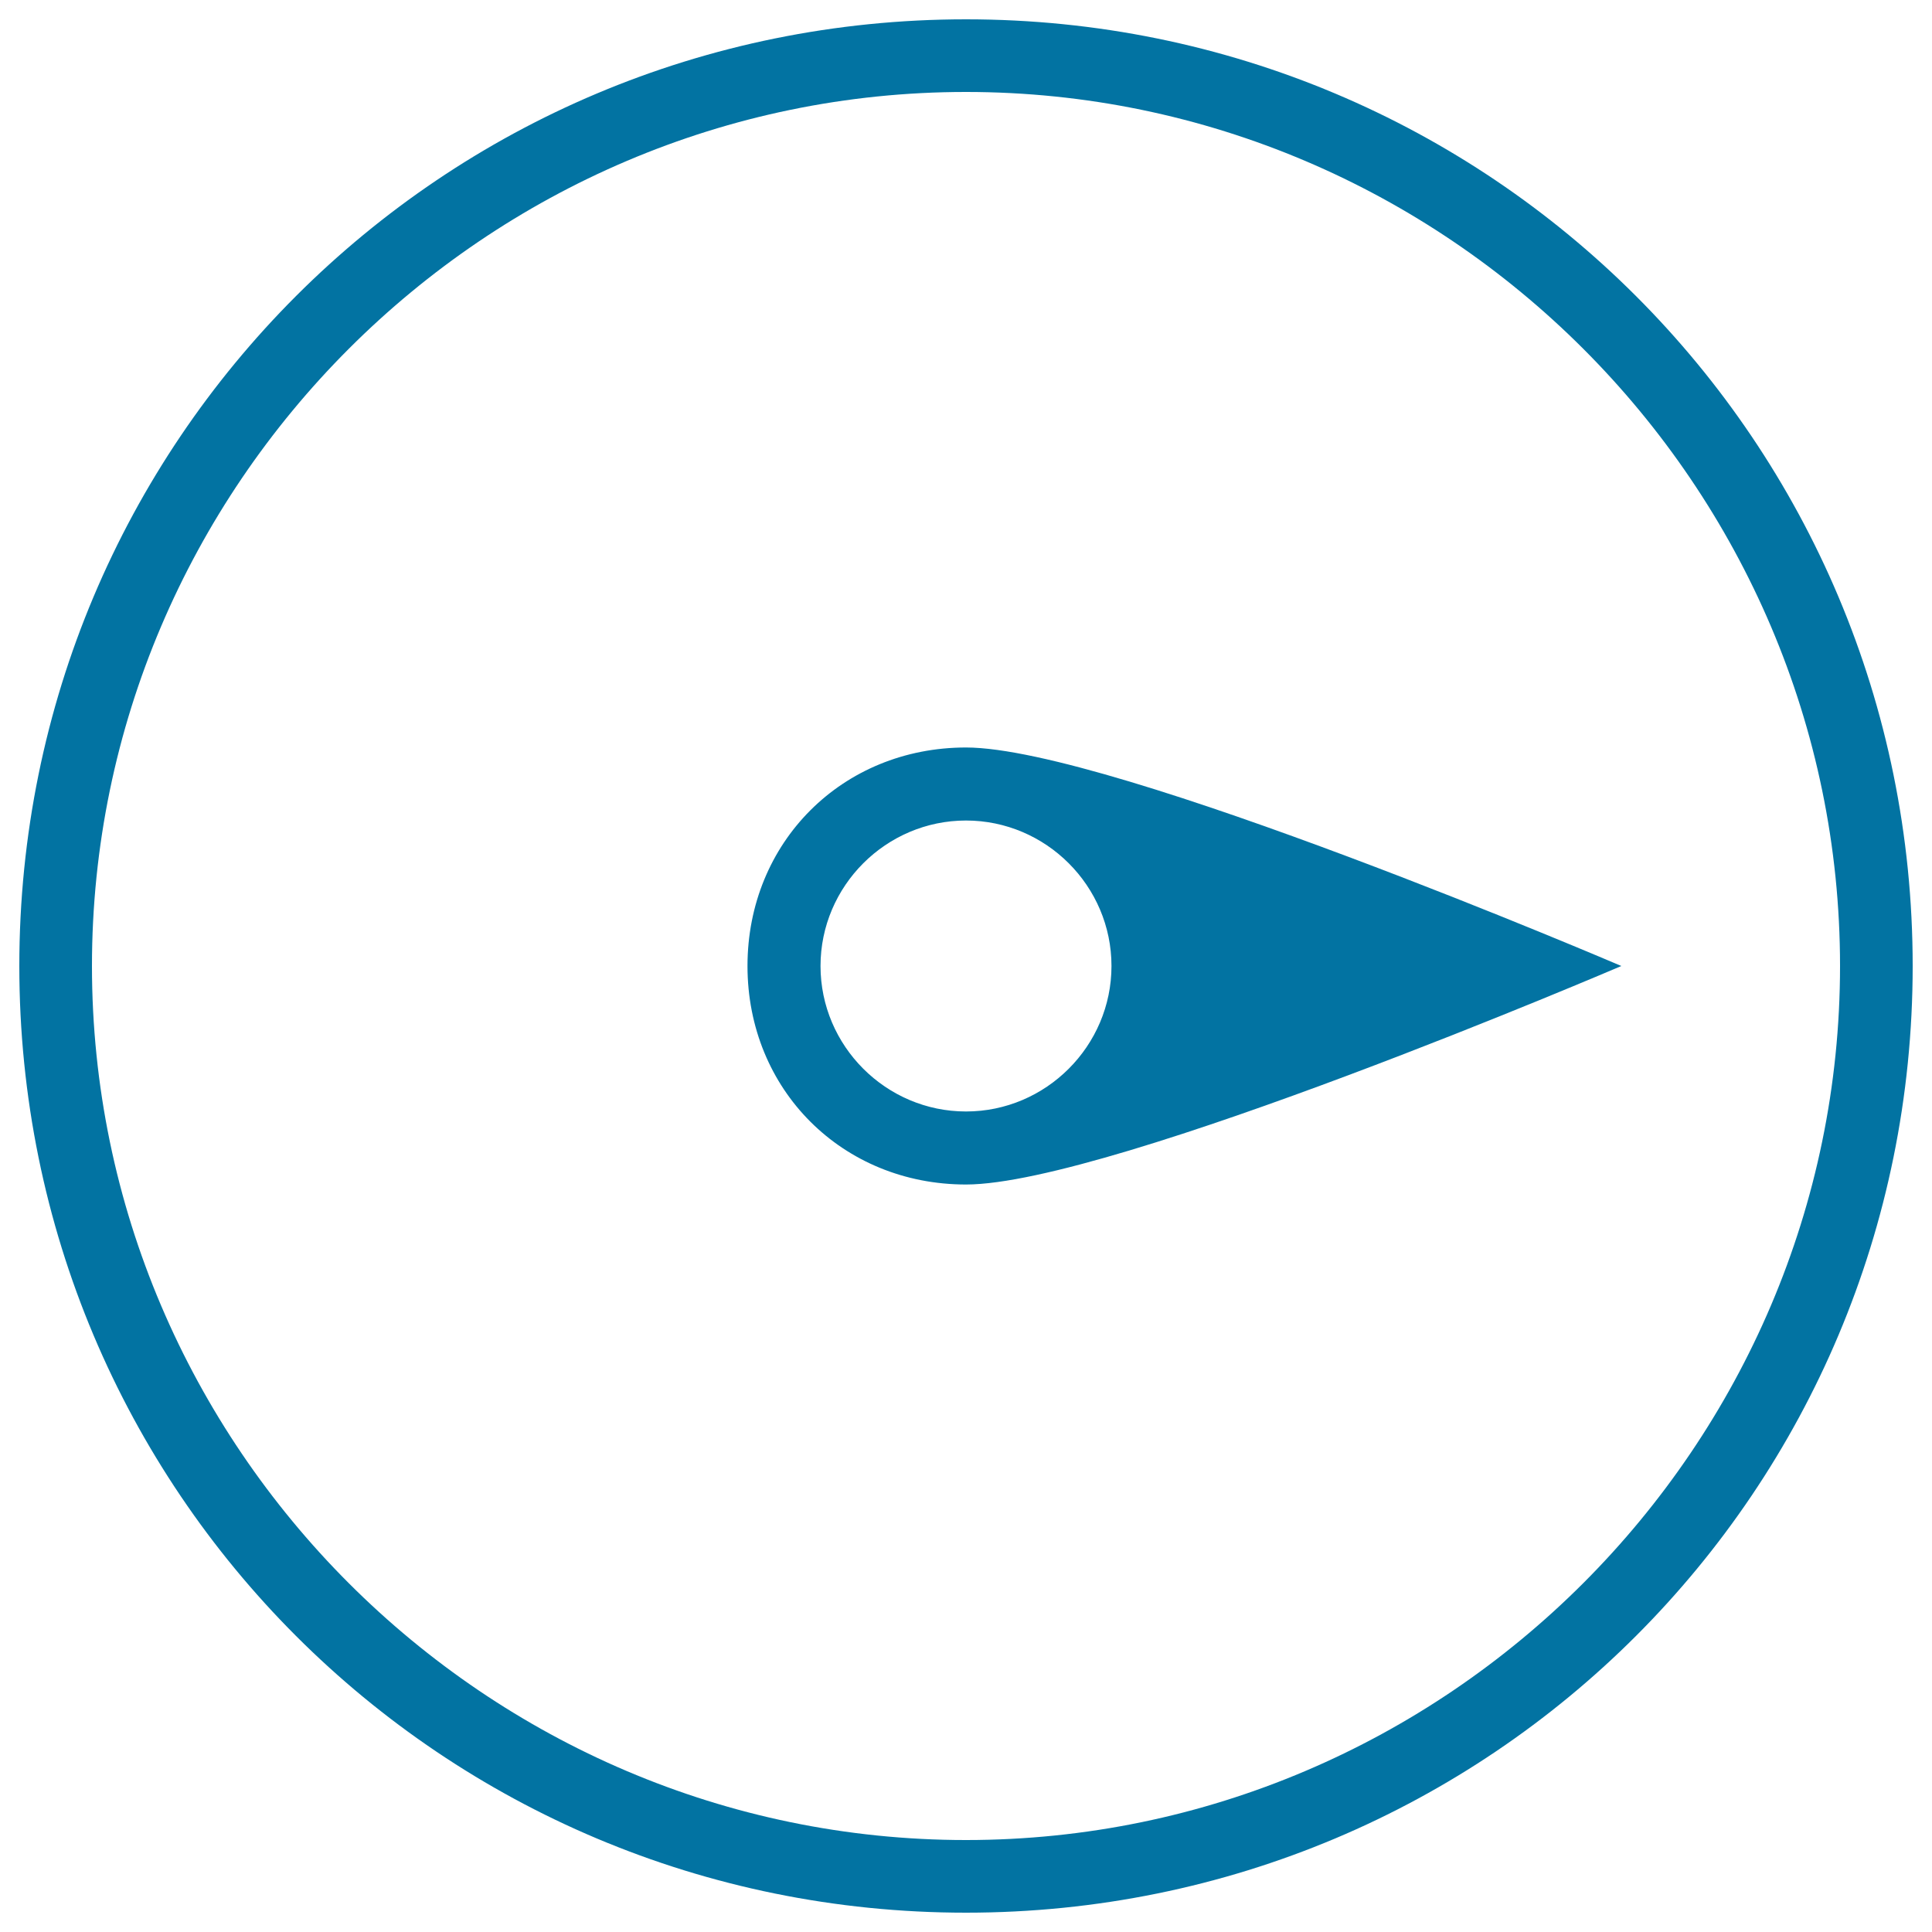
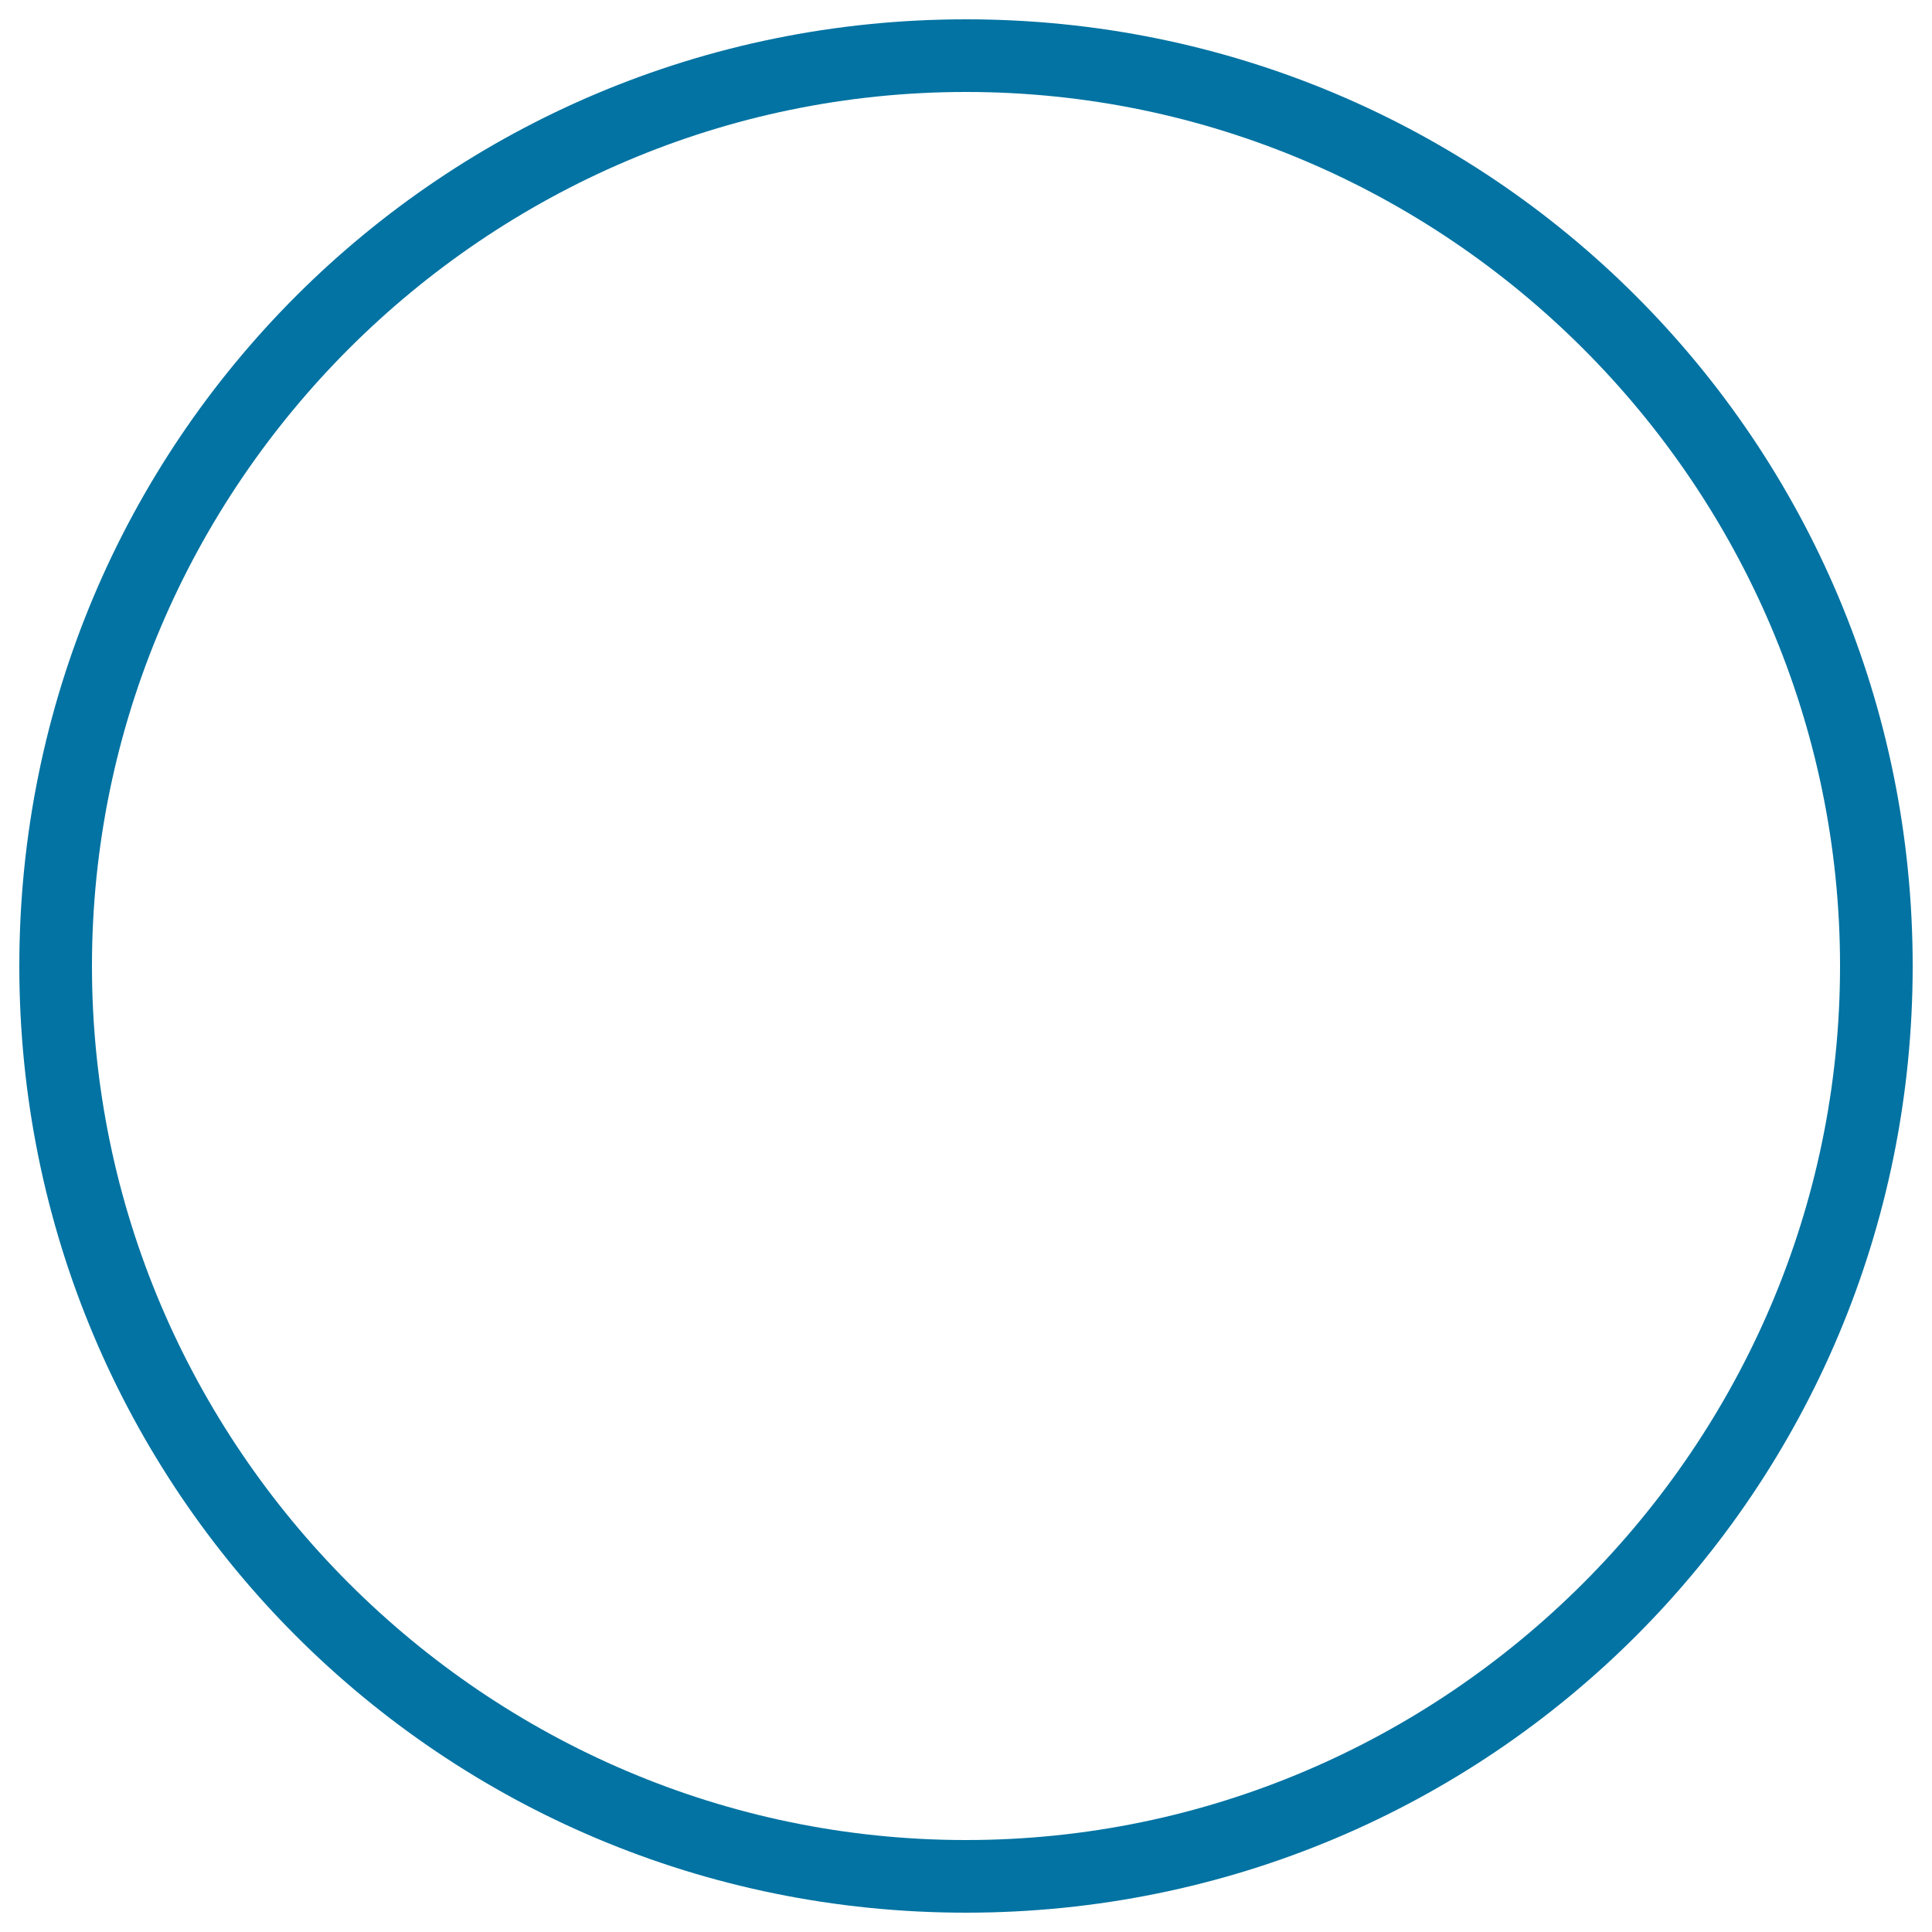
<svg xmlns="http://www.w3.org/2000/svg" viewBox="0 0 1000 1000" style="fill:#0273a2">
  <title>Compass Circular Orientation Tool Pointing To Right SVG icon</title>
  <g>
    <g>
-       <path d="M500,386.9c-64.1,0-113.1,49.1-113.1,113.1c0,64.1,49.1,113.1,113.1,113.1c75.3,0,339.2-113.1,339.2-113.1S575.3,386.9,500,386.9z M500,575.3c-41.4,0-75.3-33.9-75.3-75.3c0-41.4,33.9-75.3,75.3-75.3c41.4,0,75.3,33.9,75.3,75.3C575.3,541.4,541.4,575.3,500,575.3z" />
-       <path d="M500,10C228.6,10,10,228.6,10,500c0,271.4,218.6,490,490,490c271.4,0,490-218.6,490-490C990,228.6,771.4,10,500,10z M500,952.4C251.3,952.4,47.6,748.7,47.6,500C47.6,251.3,251.3,47.6,500,47.6c248.7,0,452.4,203.6,452.4,452.4C952.4,748.7,748.7,952.4,500,952.4z" />
+       <path d="M500,10C228.6,10,10,228.6,10,500c0,271.4,218.6,490,490,490c271.4,0,490-218.6,490-490C990,228.6,771.4,10,500,10z M500,952.4C251.3,952.4,47.6,748.7,47.6,500C47.6,251.3,251.3,47.6,500,47.6c248.7,0,452.4,203.6,452.4,452.4C952.4,748.7,748.7,952.4,500,952.4" />
    </g>
  </g>
</svg>